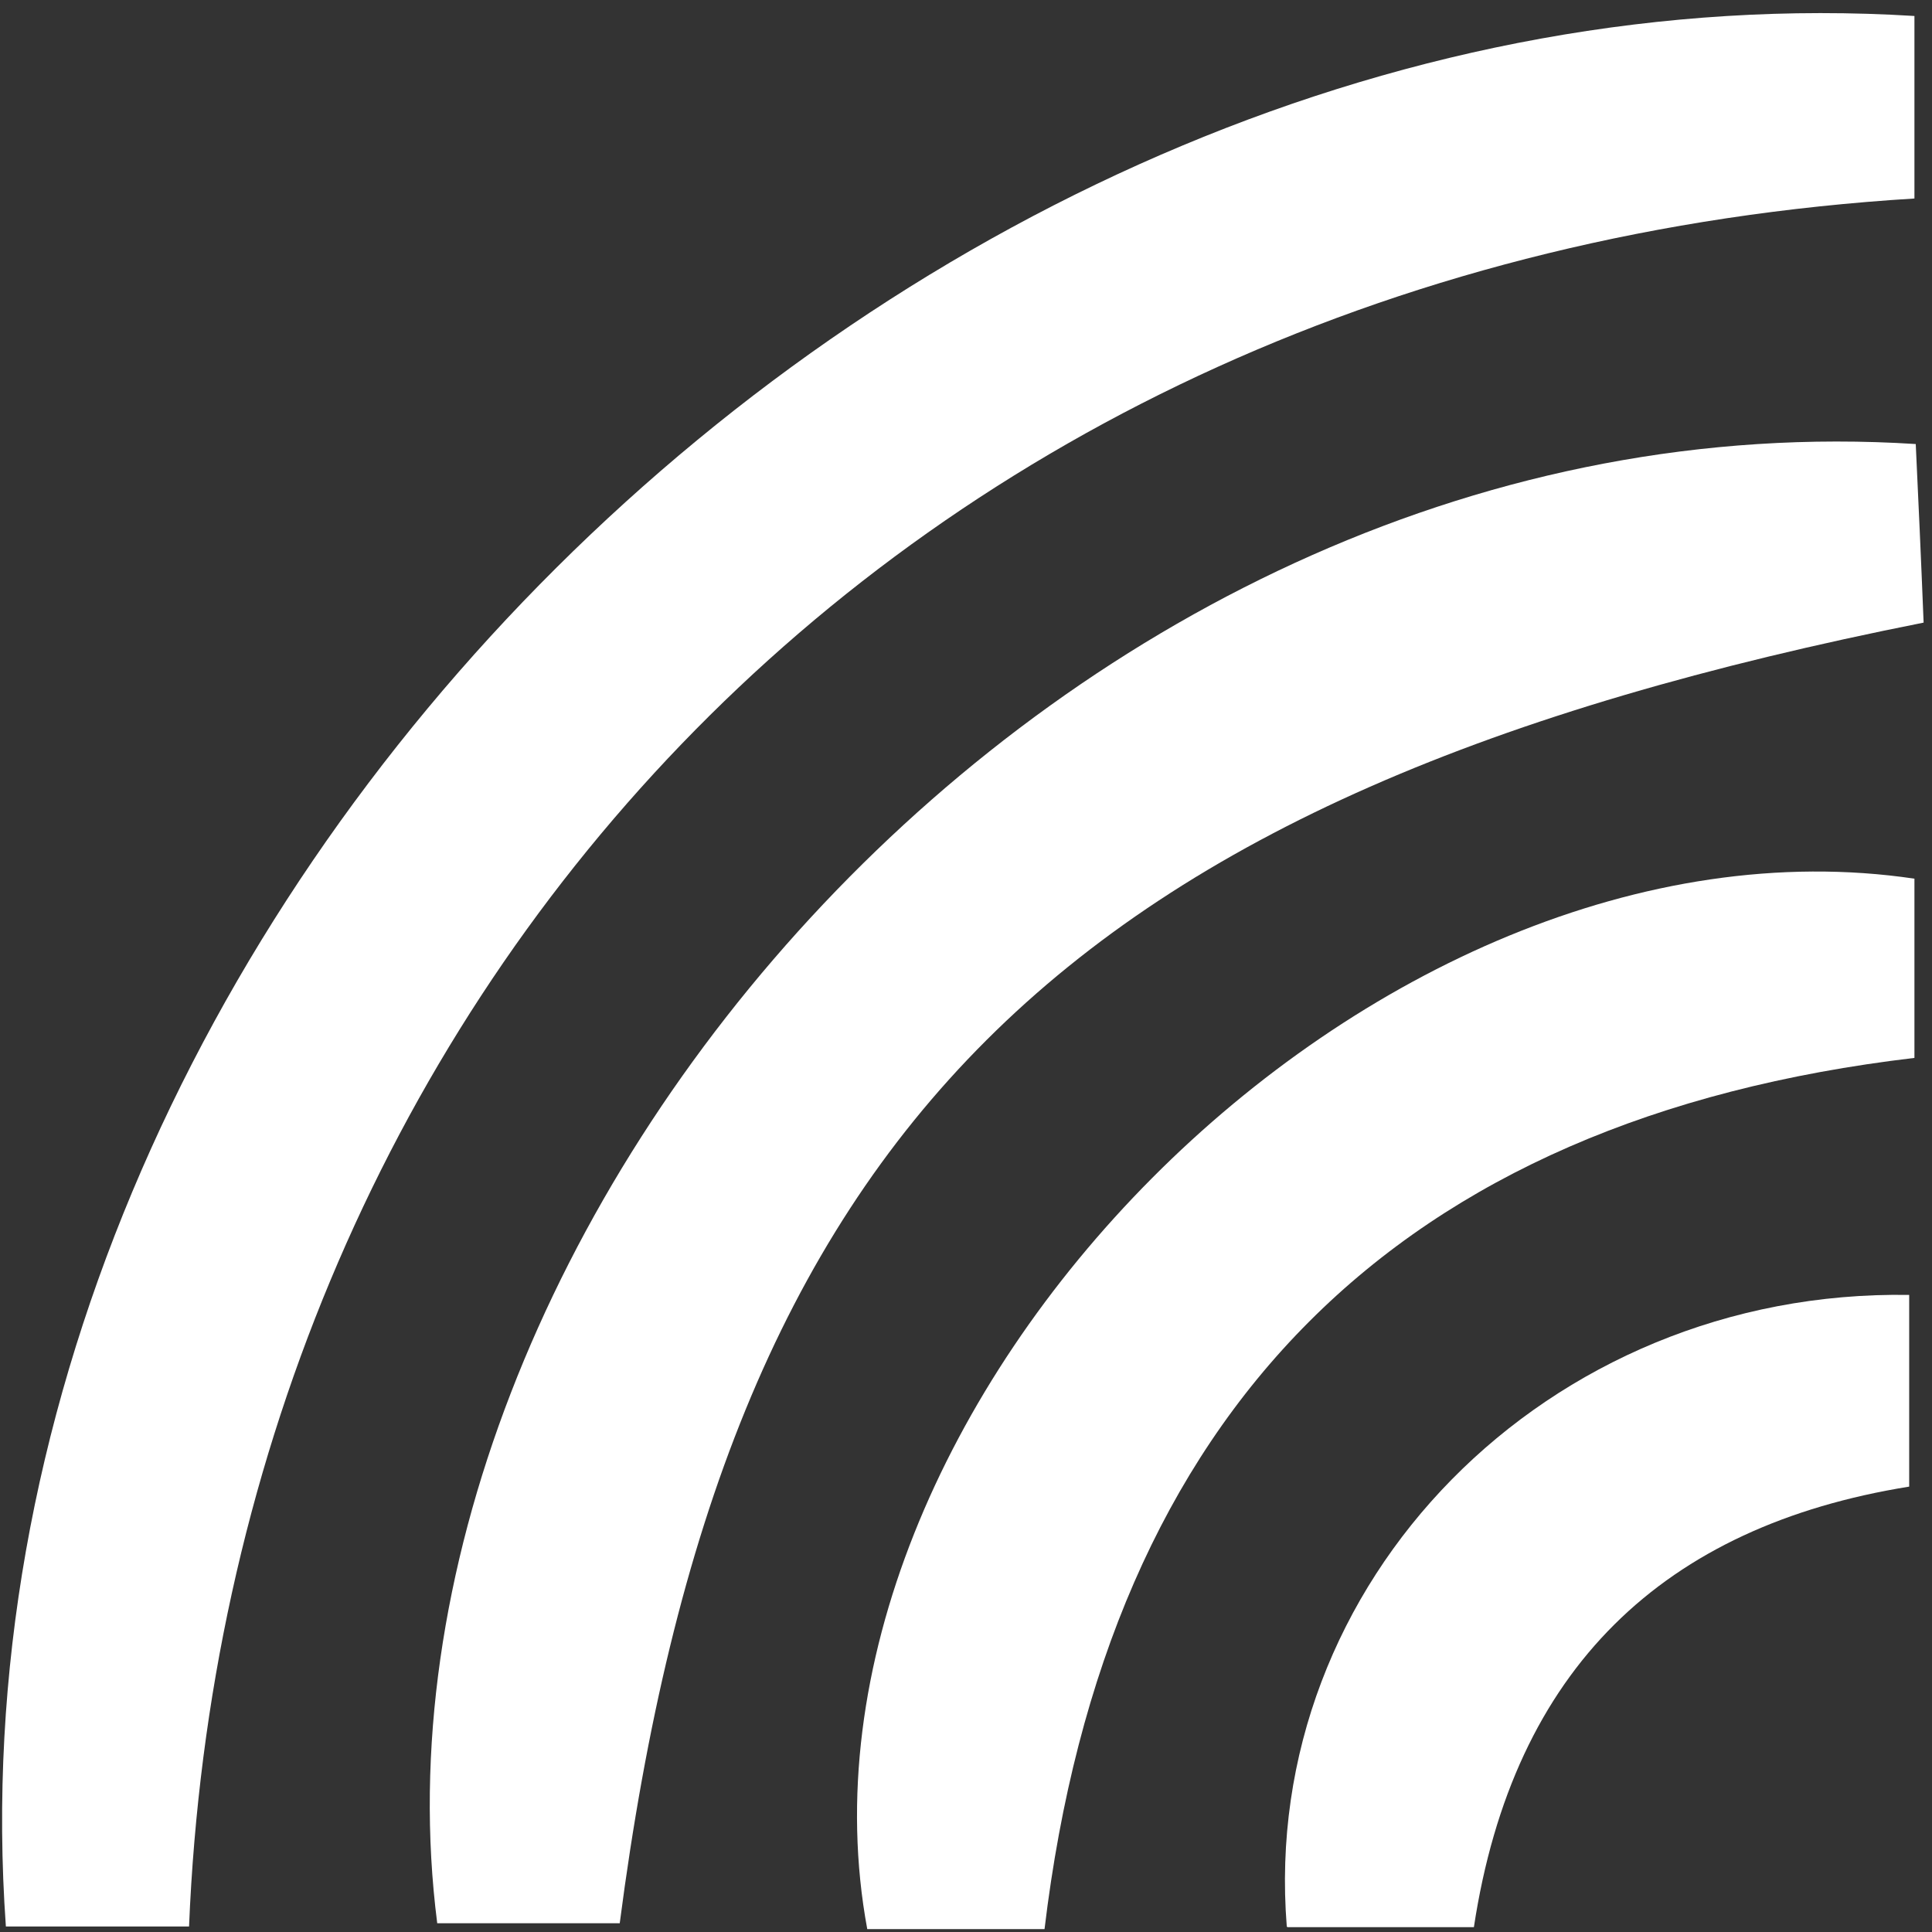
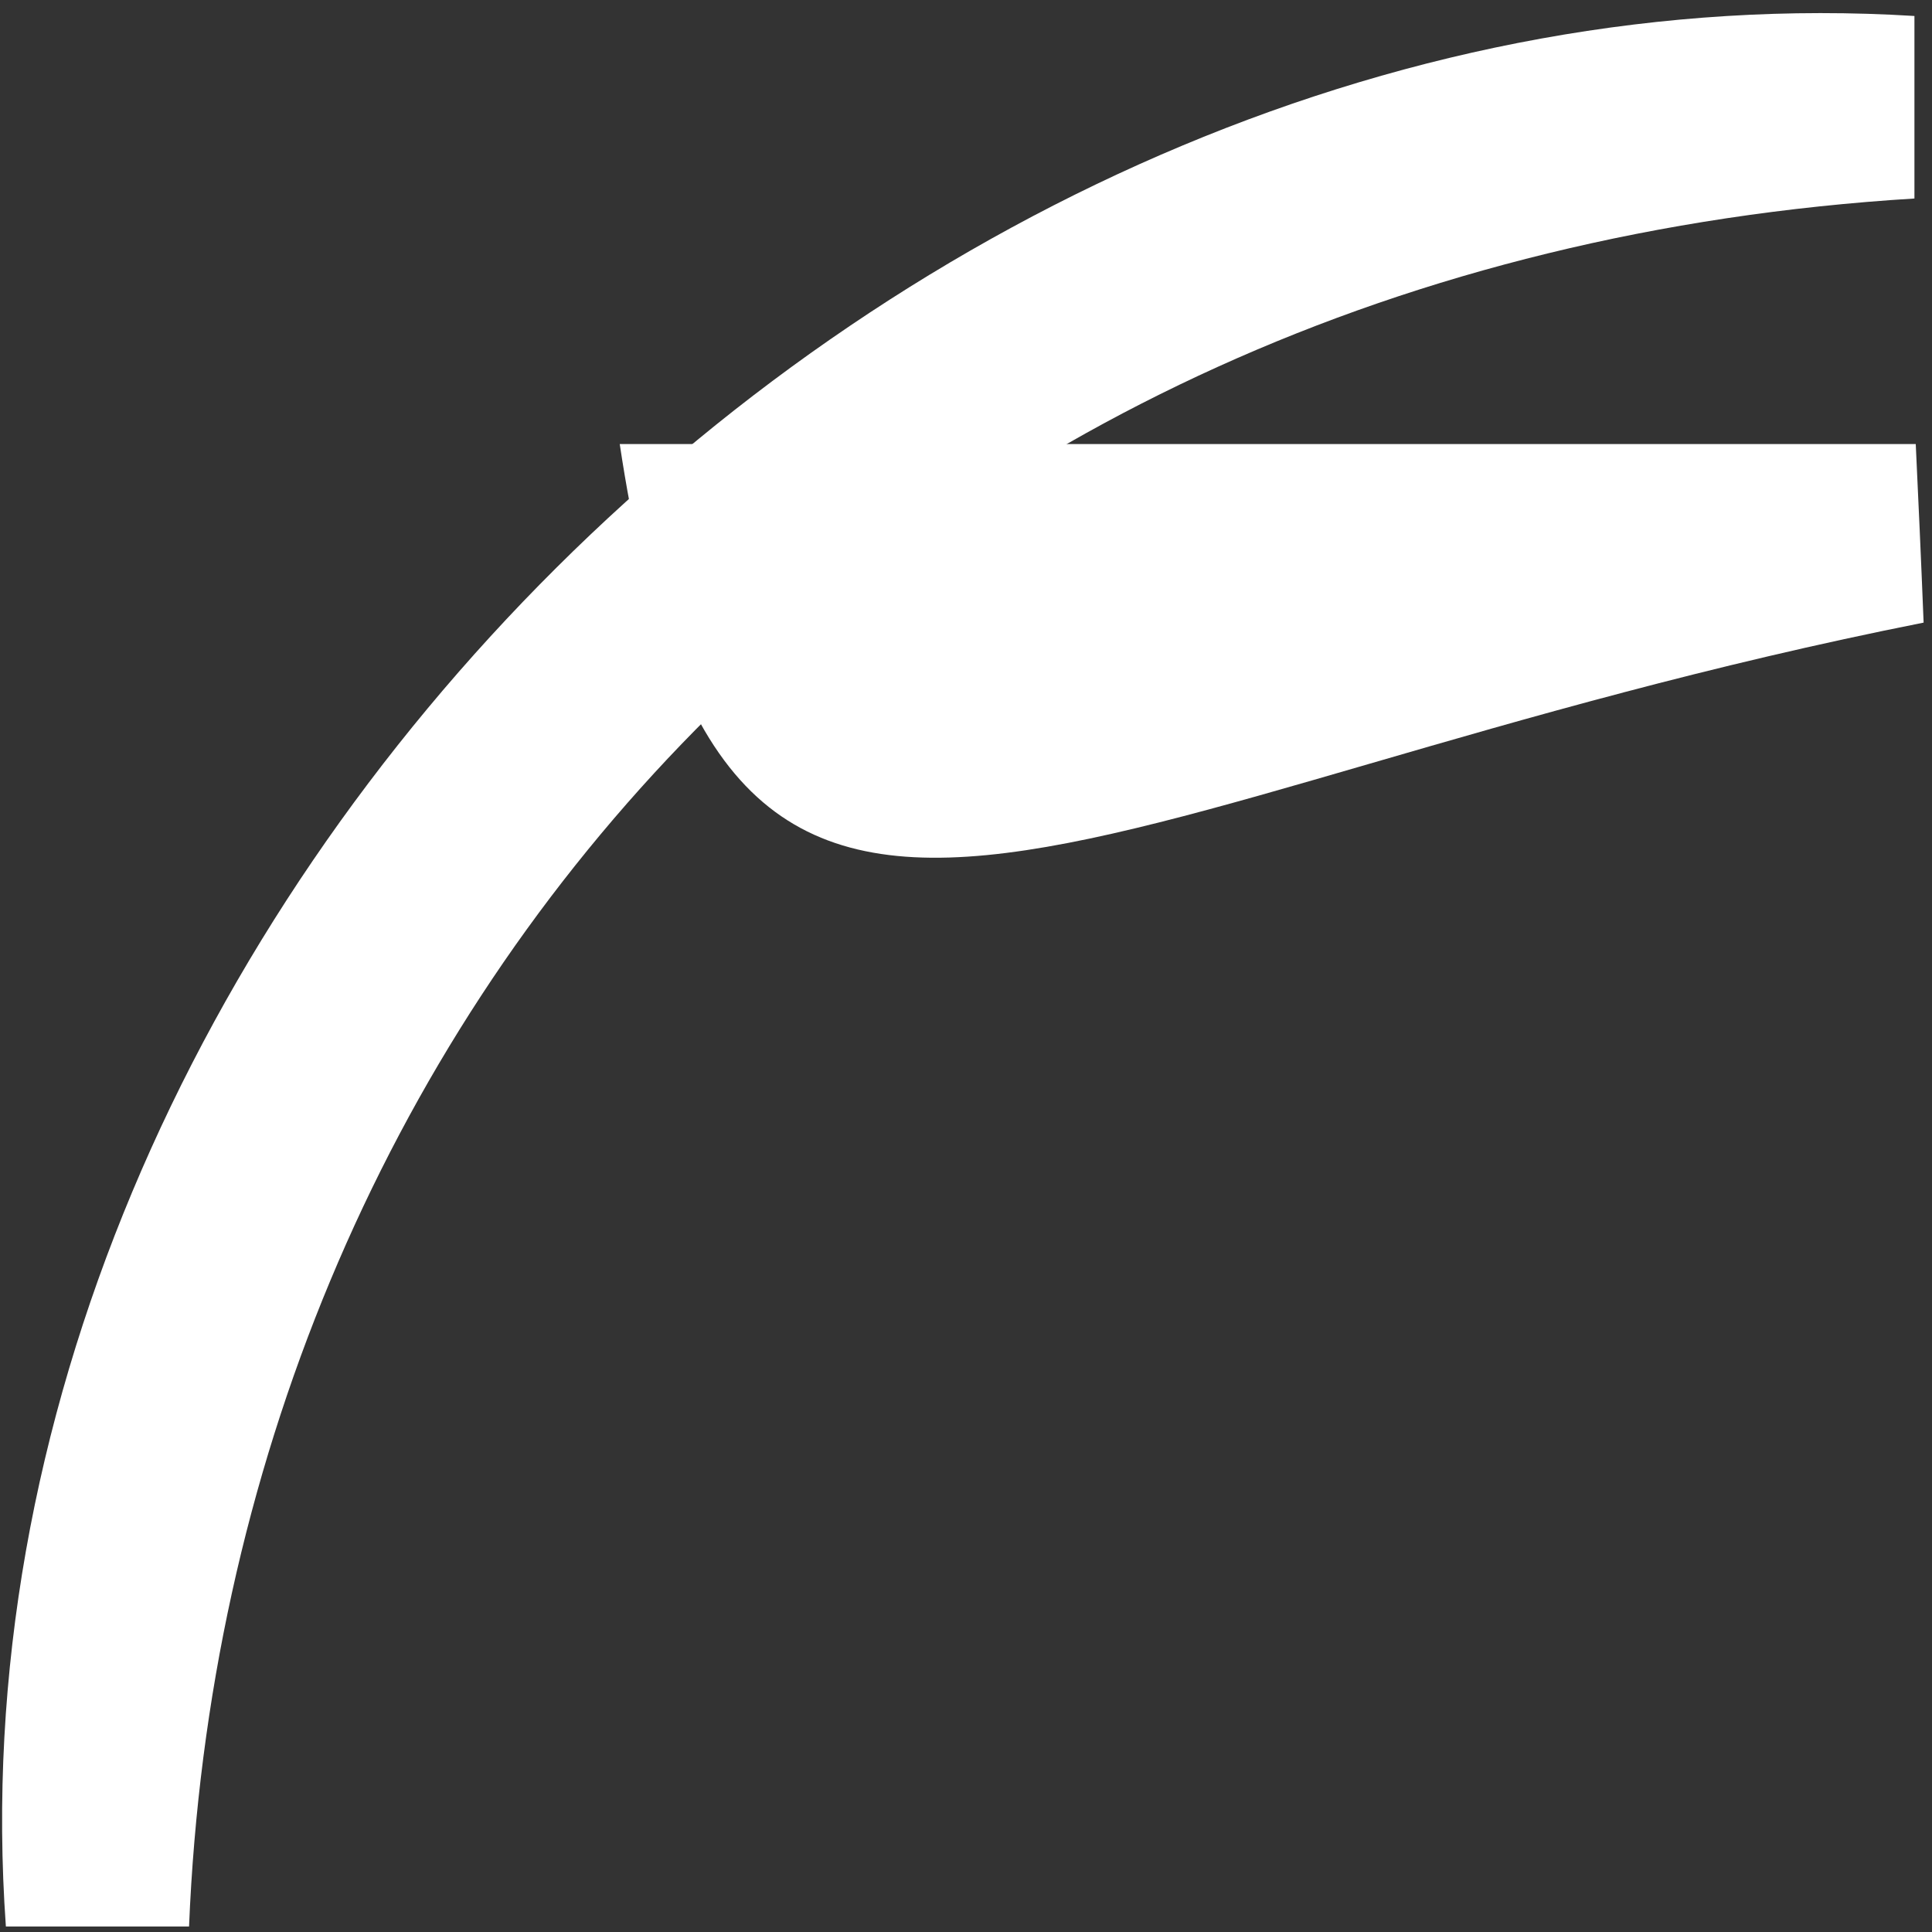
<svg xmlns="http://www.w3.org/2000/svg" width="121" height="121" viewBox="0 0 121 121" fill="none">
  <rect x="0" y="0" width="121" height="121" fill="#333333" stroke="none" />
  <path d="M119.9 12.432V1.001C56.947 -2.906 -4.155 57.21 0.368 120.656H11.84C14.184 63.542 55.714 16.379 119.9 12.432Z" fill="white" />
-   <path d="M120.475 38.994C120.311 34.882 120.146 31.305 119.982 27.81C66.569 24.397 21.832 77.152 27.383 120.45H38.814C45.27 70.82 66.404 49.726 120.475 38.994Z" fill="white" />
-   <path d="M54.275 120.82H65.418C69.324 88.295 87.539 70.08 119.9 66.256V55.031C86.059 50.014 48.271 88.131 54.316 120.82H54.275Z" fill="white" />
-   <path d="M80.632 120.697H92.309C94.776 104.455 104.234 95.573 119.571 93.106V81.1C96.873 80.73 78.863 99.11 80.59 120.656L80.632 120.697Z" fill="white" />
+   <path d="M120.475 38.994C120.311 34.882 120.146 31.305 119.982 27.81H38.814C45.27 70.82 66.404 49.726 120.475 38.994Z" fill="white" />
</svg>